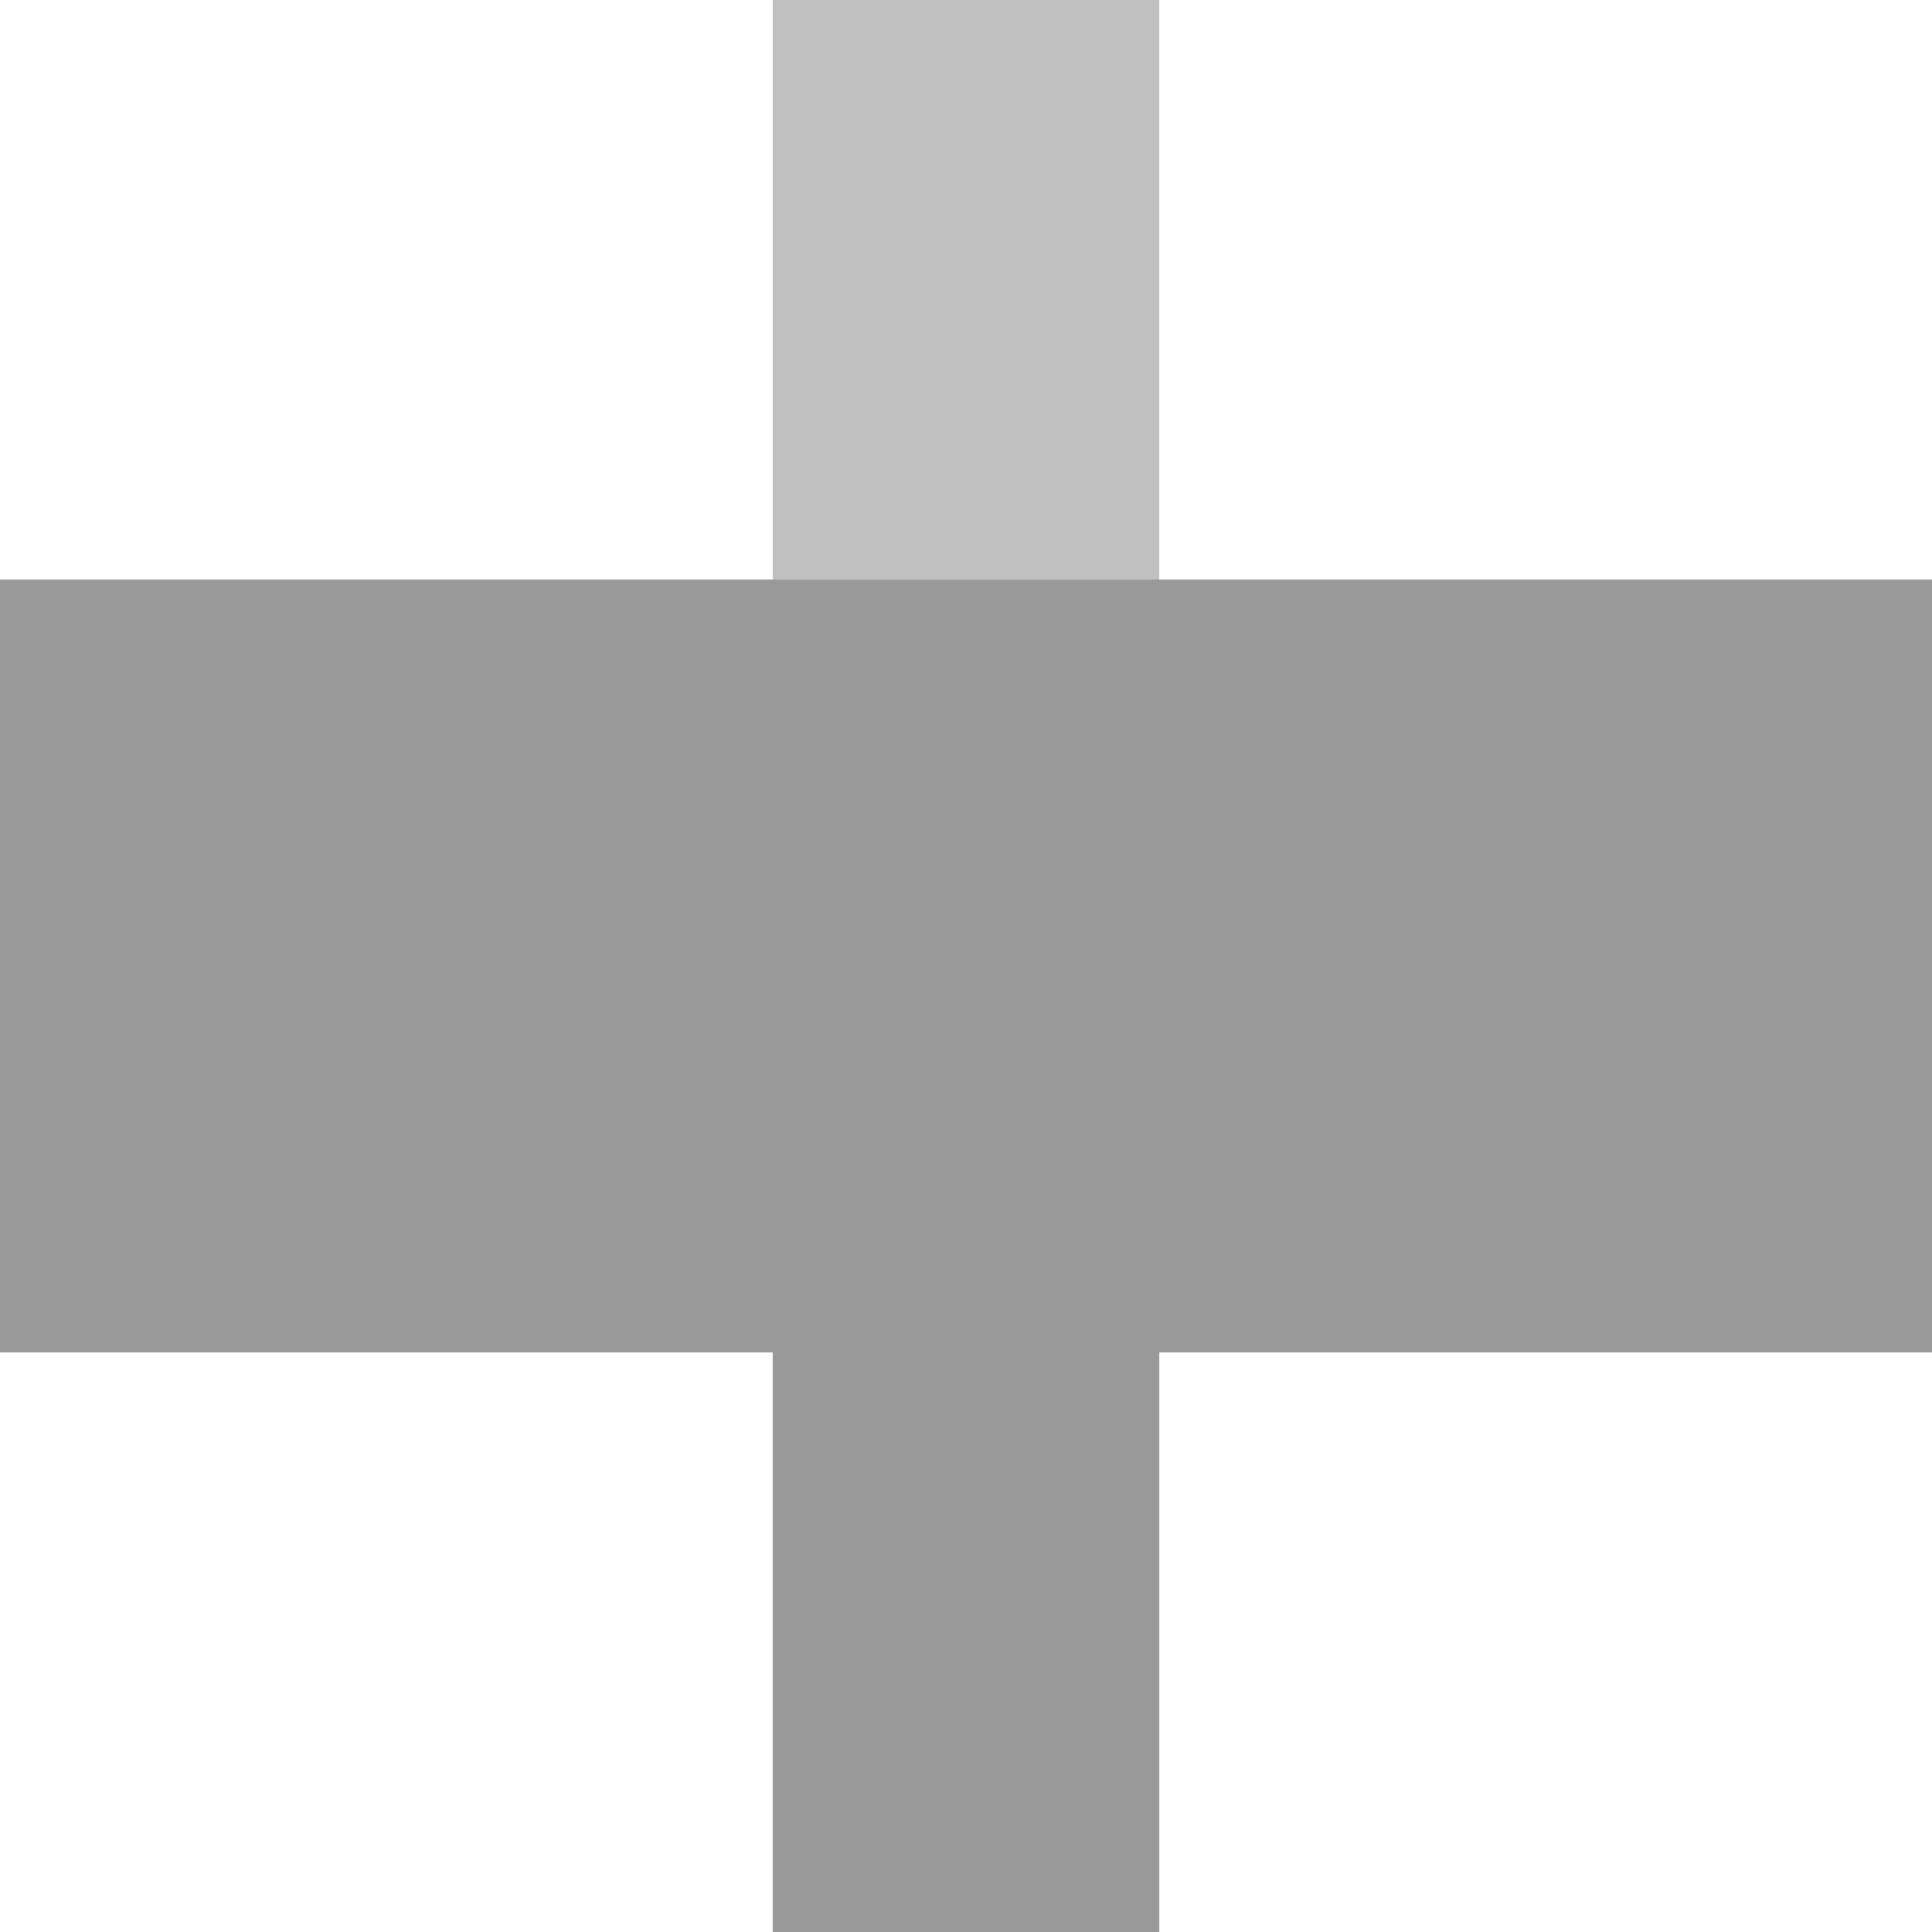
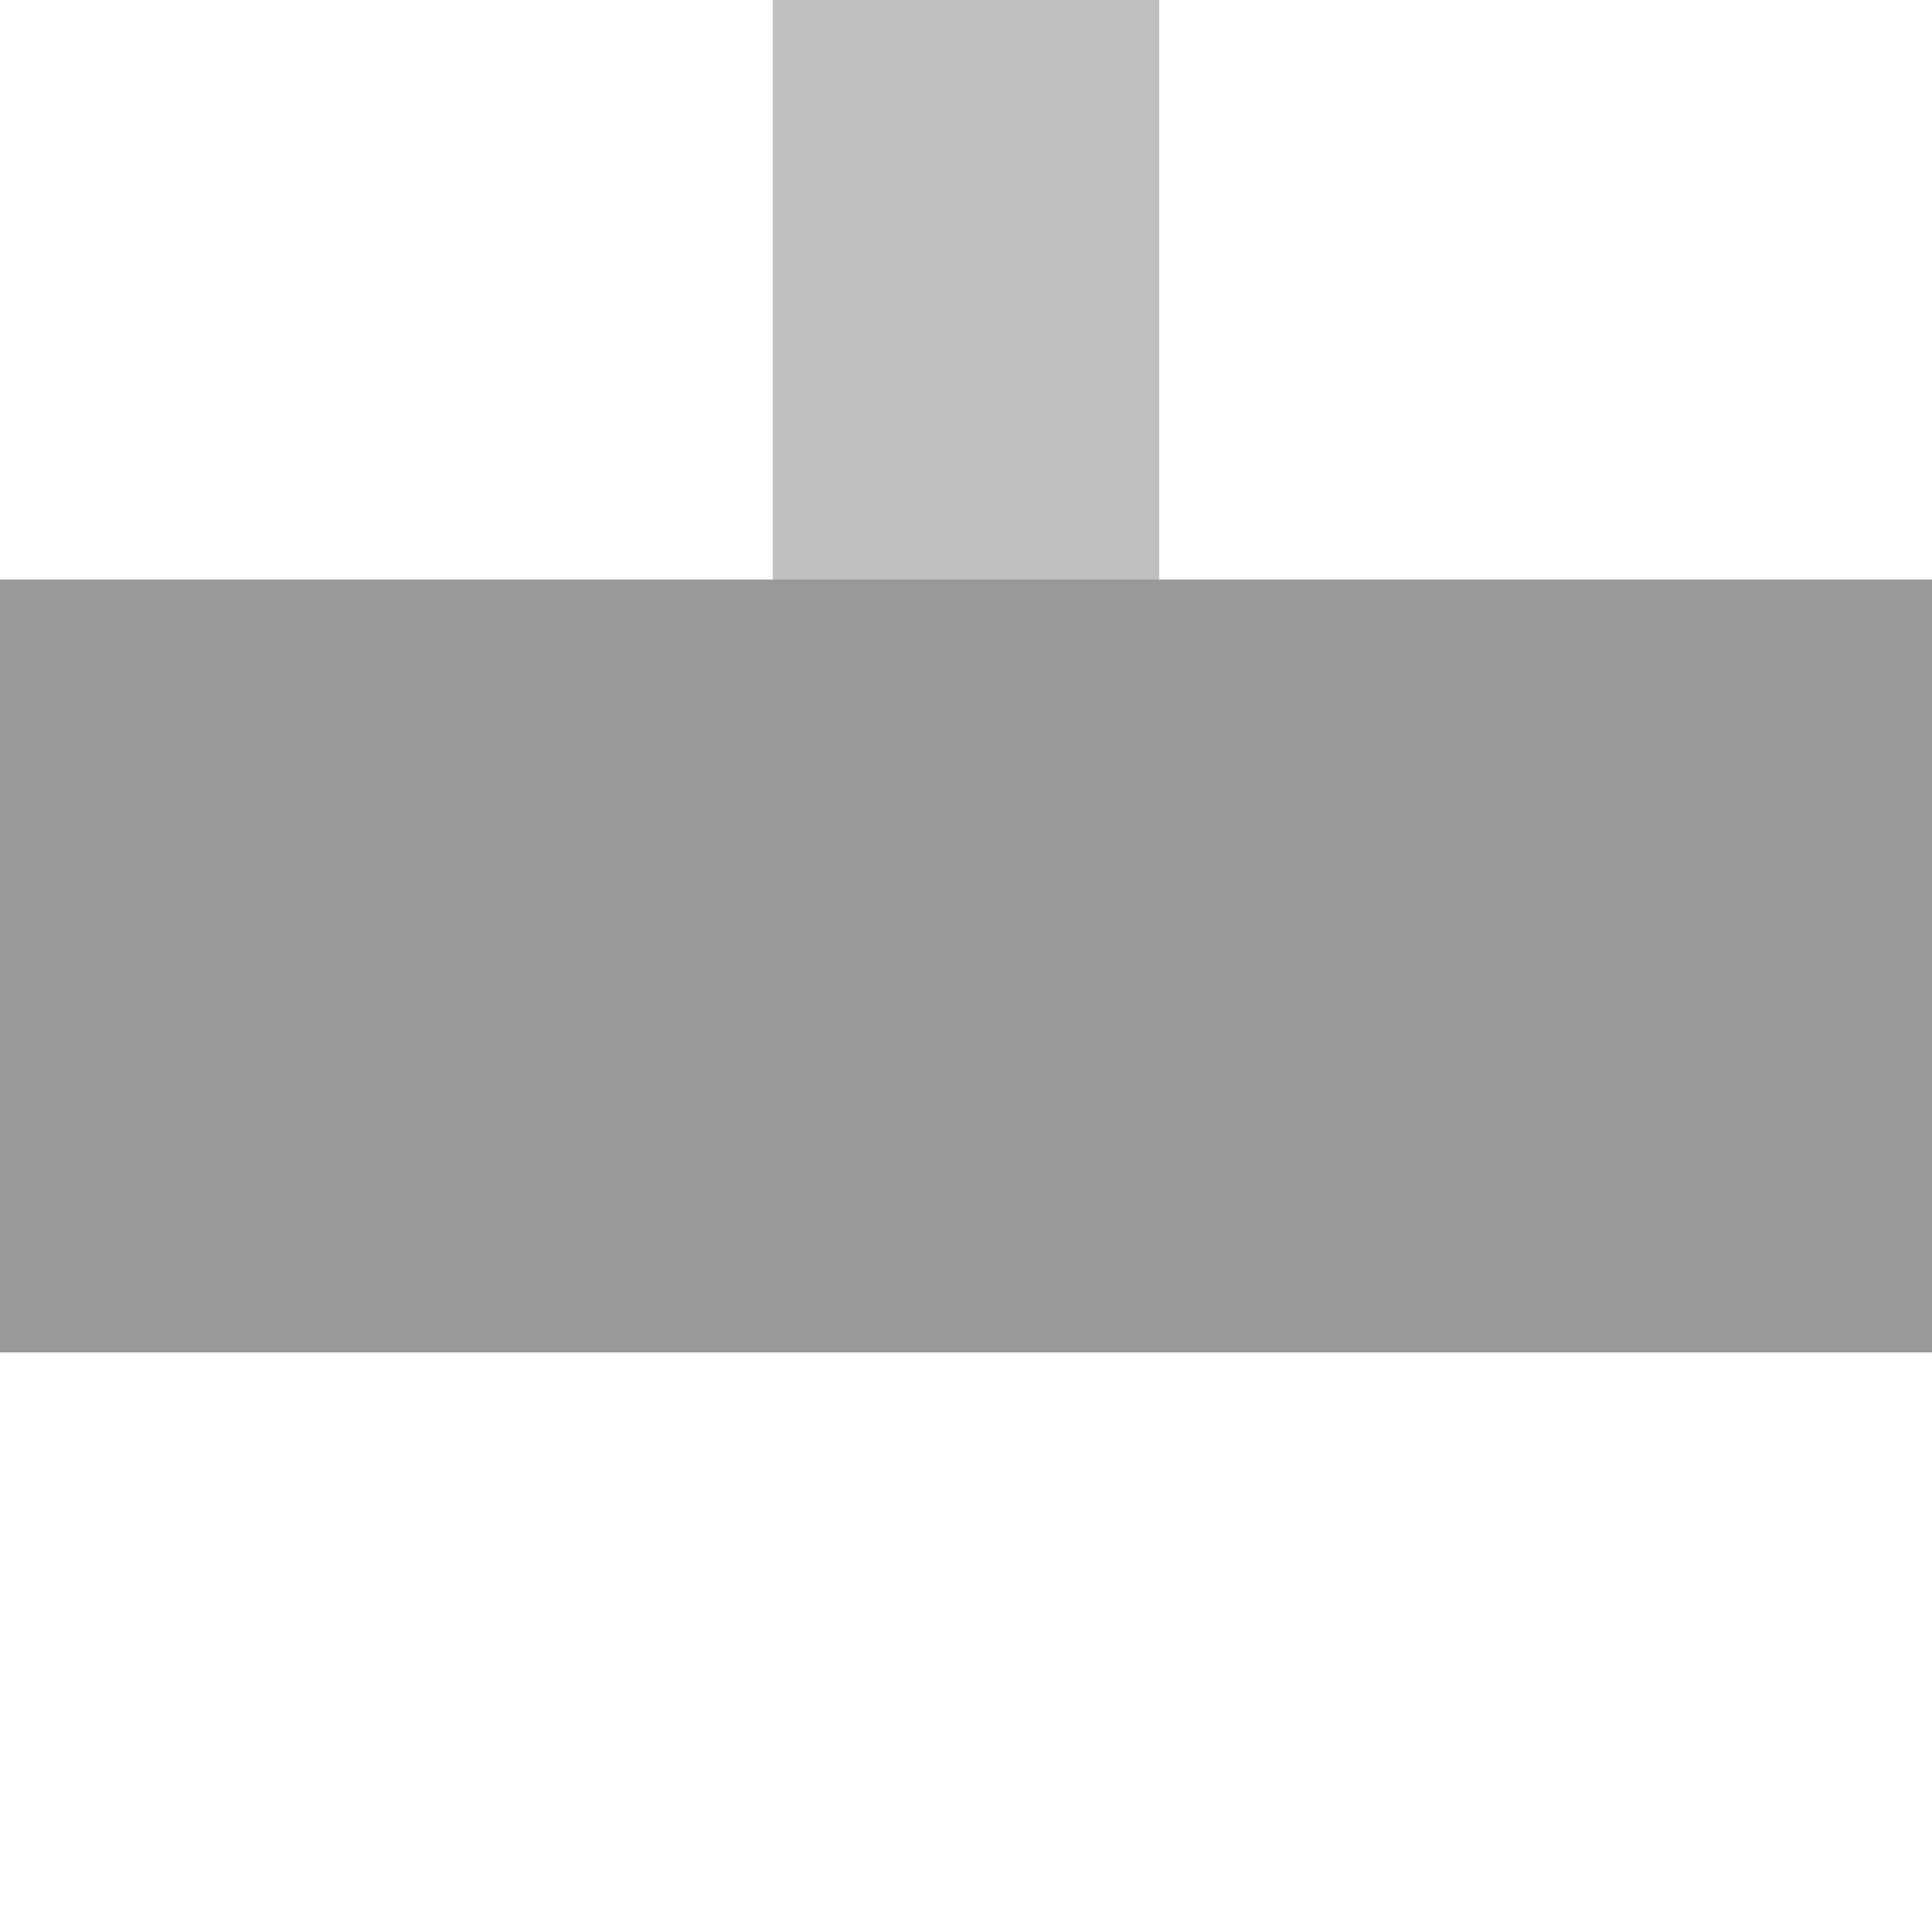
<svg xmlns="http://www.w3.org/2000/svg" width="500" height="500">
  <title>KHSTxa-M grey</title>
  <g stroke-width="100">
    <path stroke="#C0C0C0" d="M 250,250 V 0" />
-     <path stroke="#999999" d="M 250,250 V 500" />
  </g>
  <path fill="#999999" d="M 0,150 H 500 V 350 H 0" />
</svg>